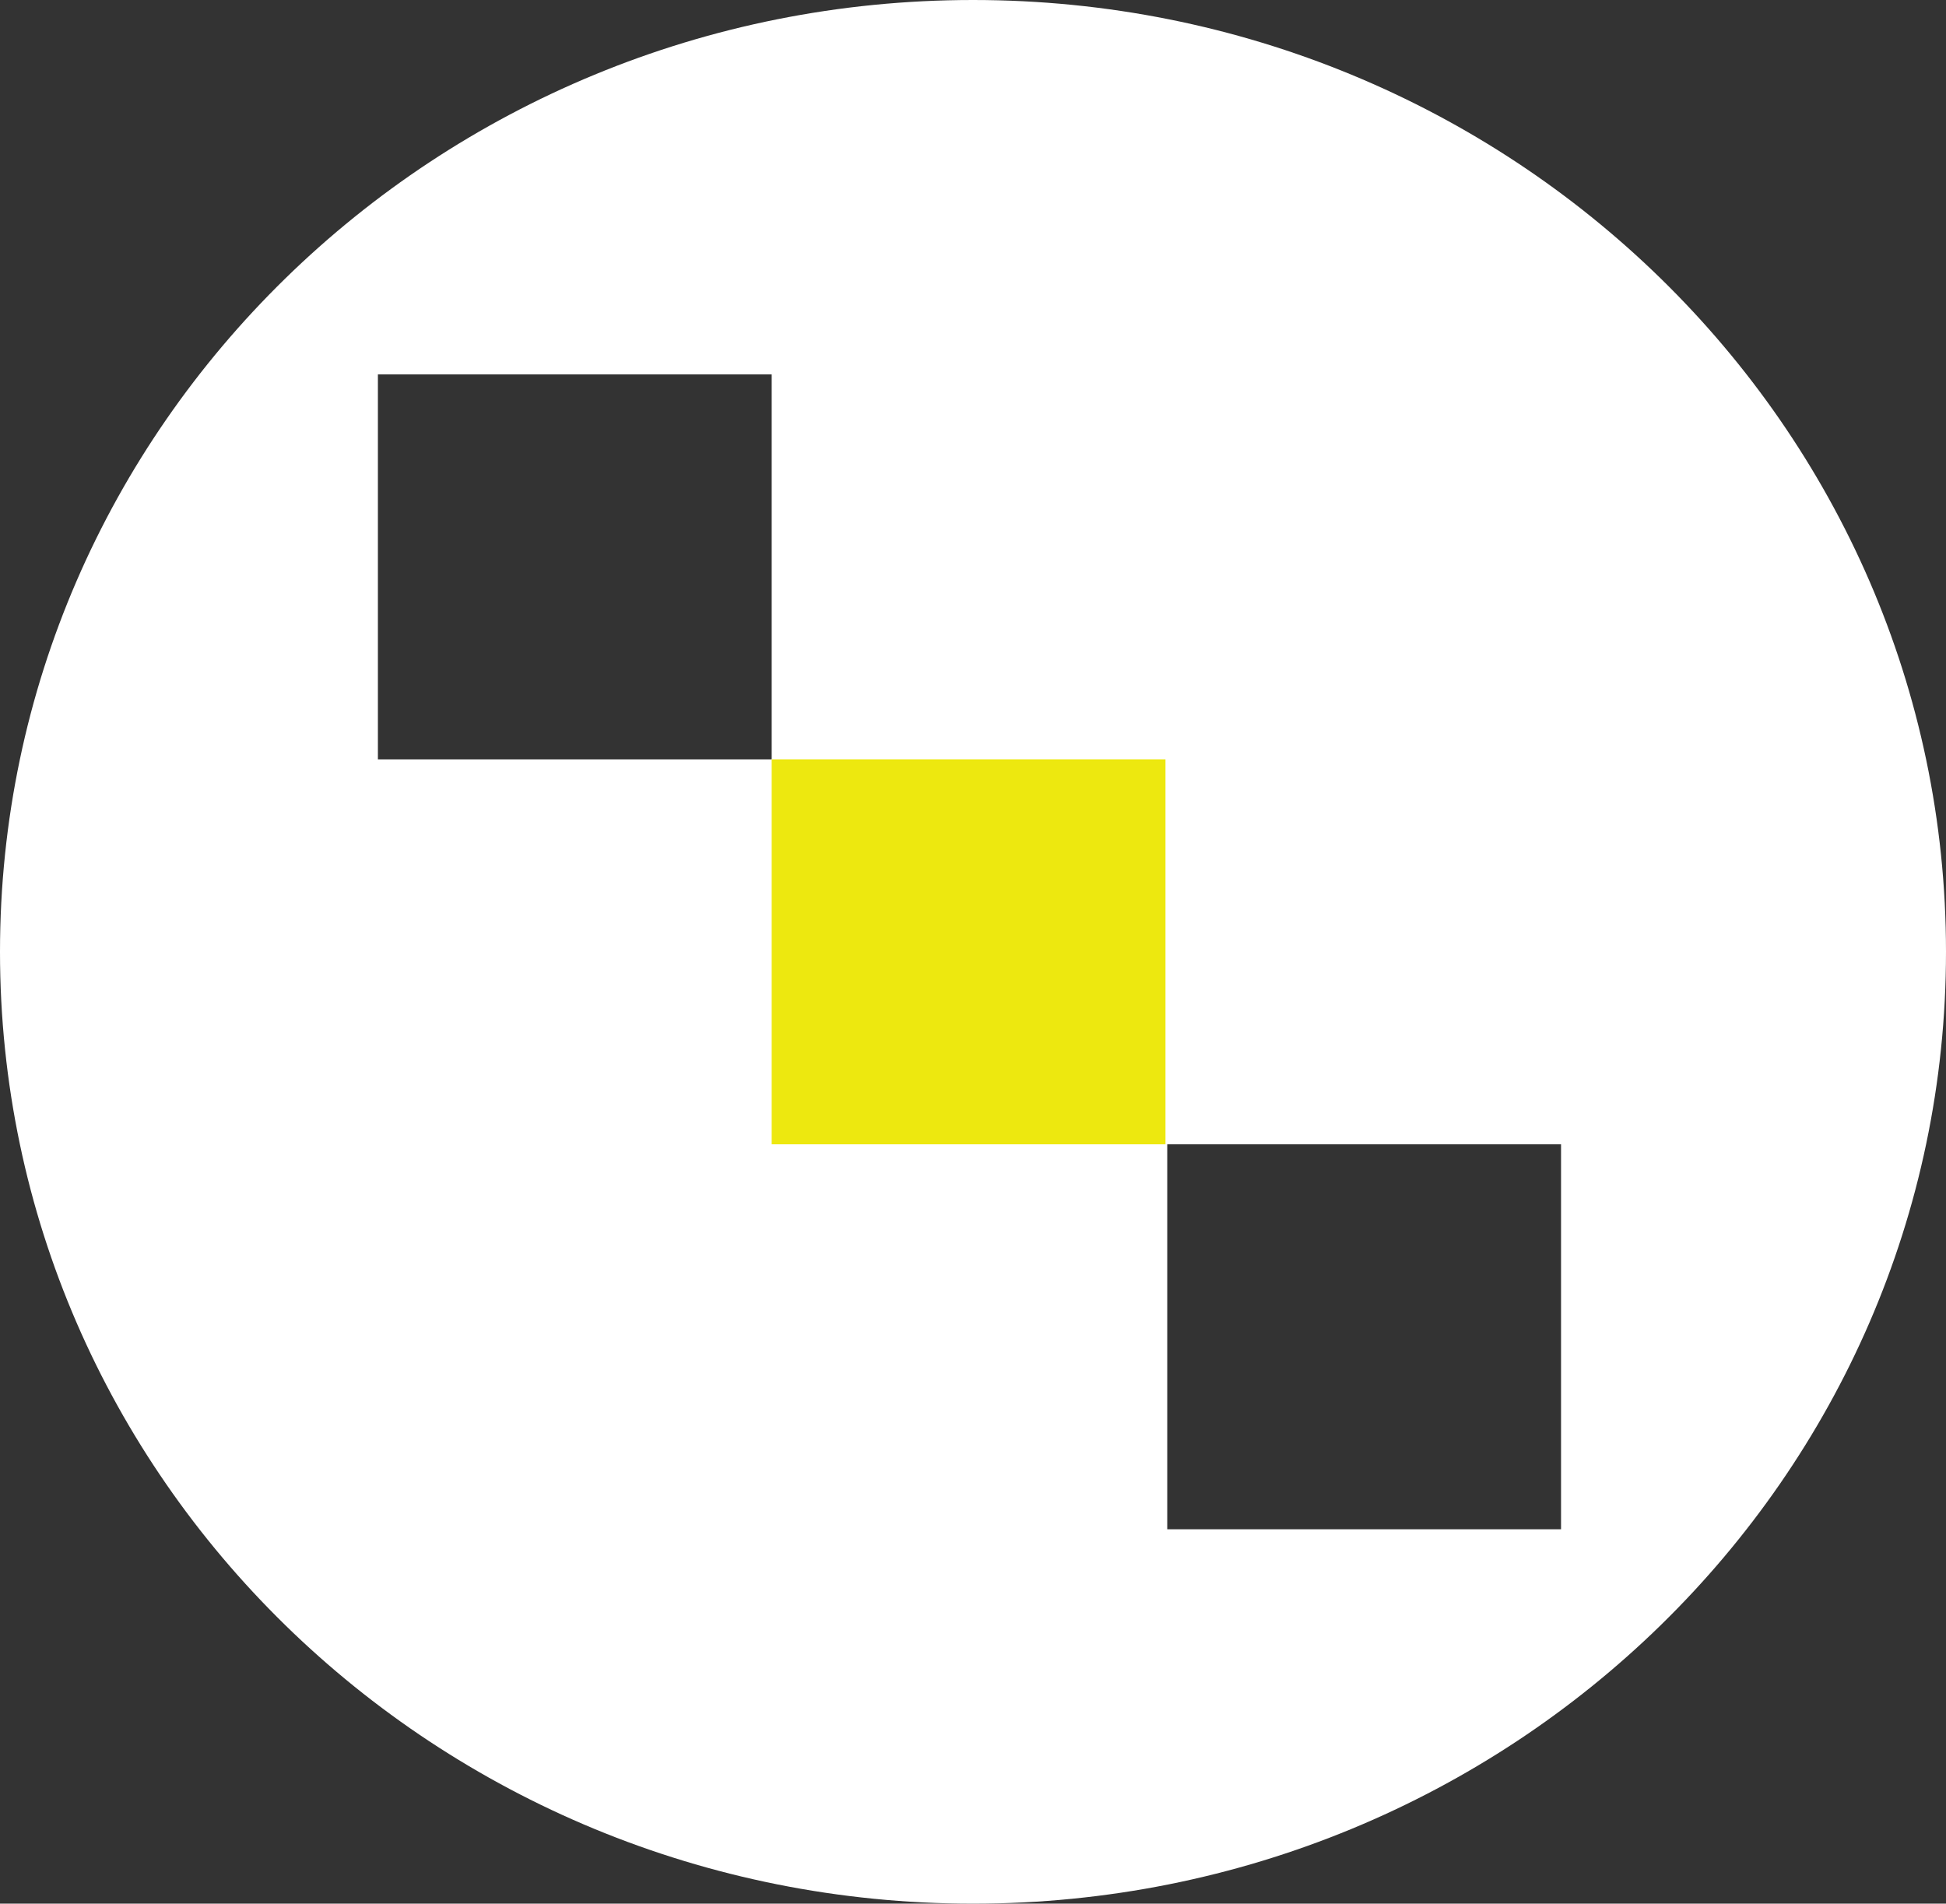
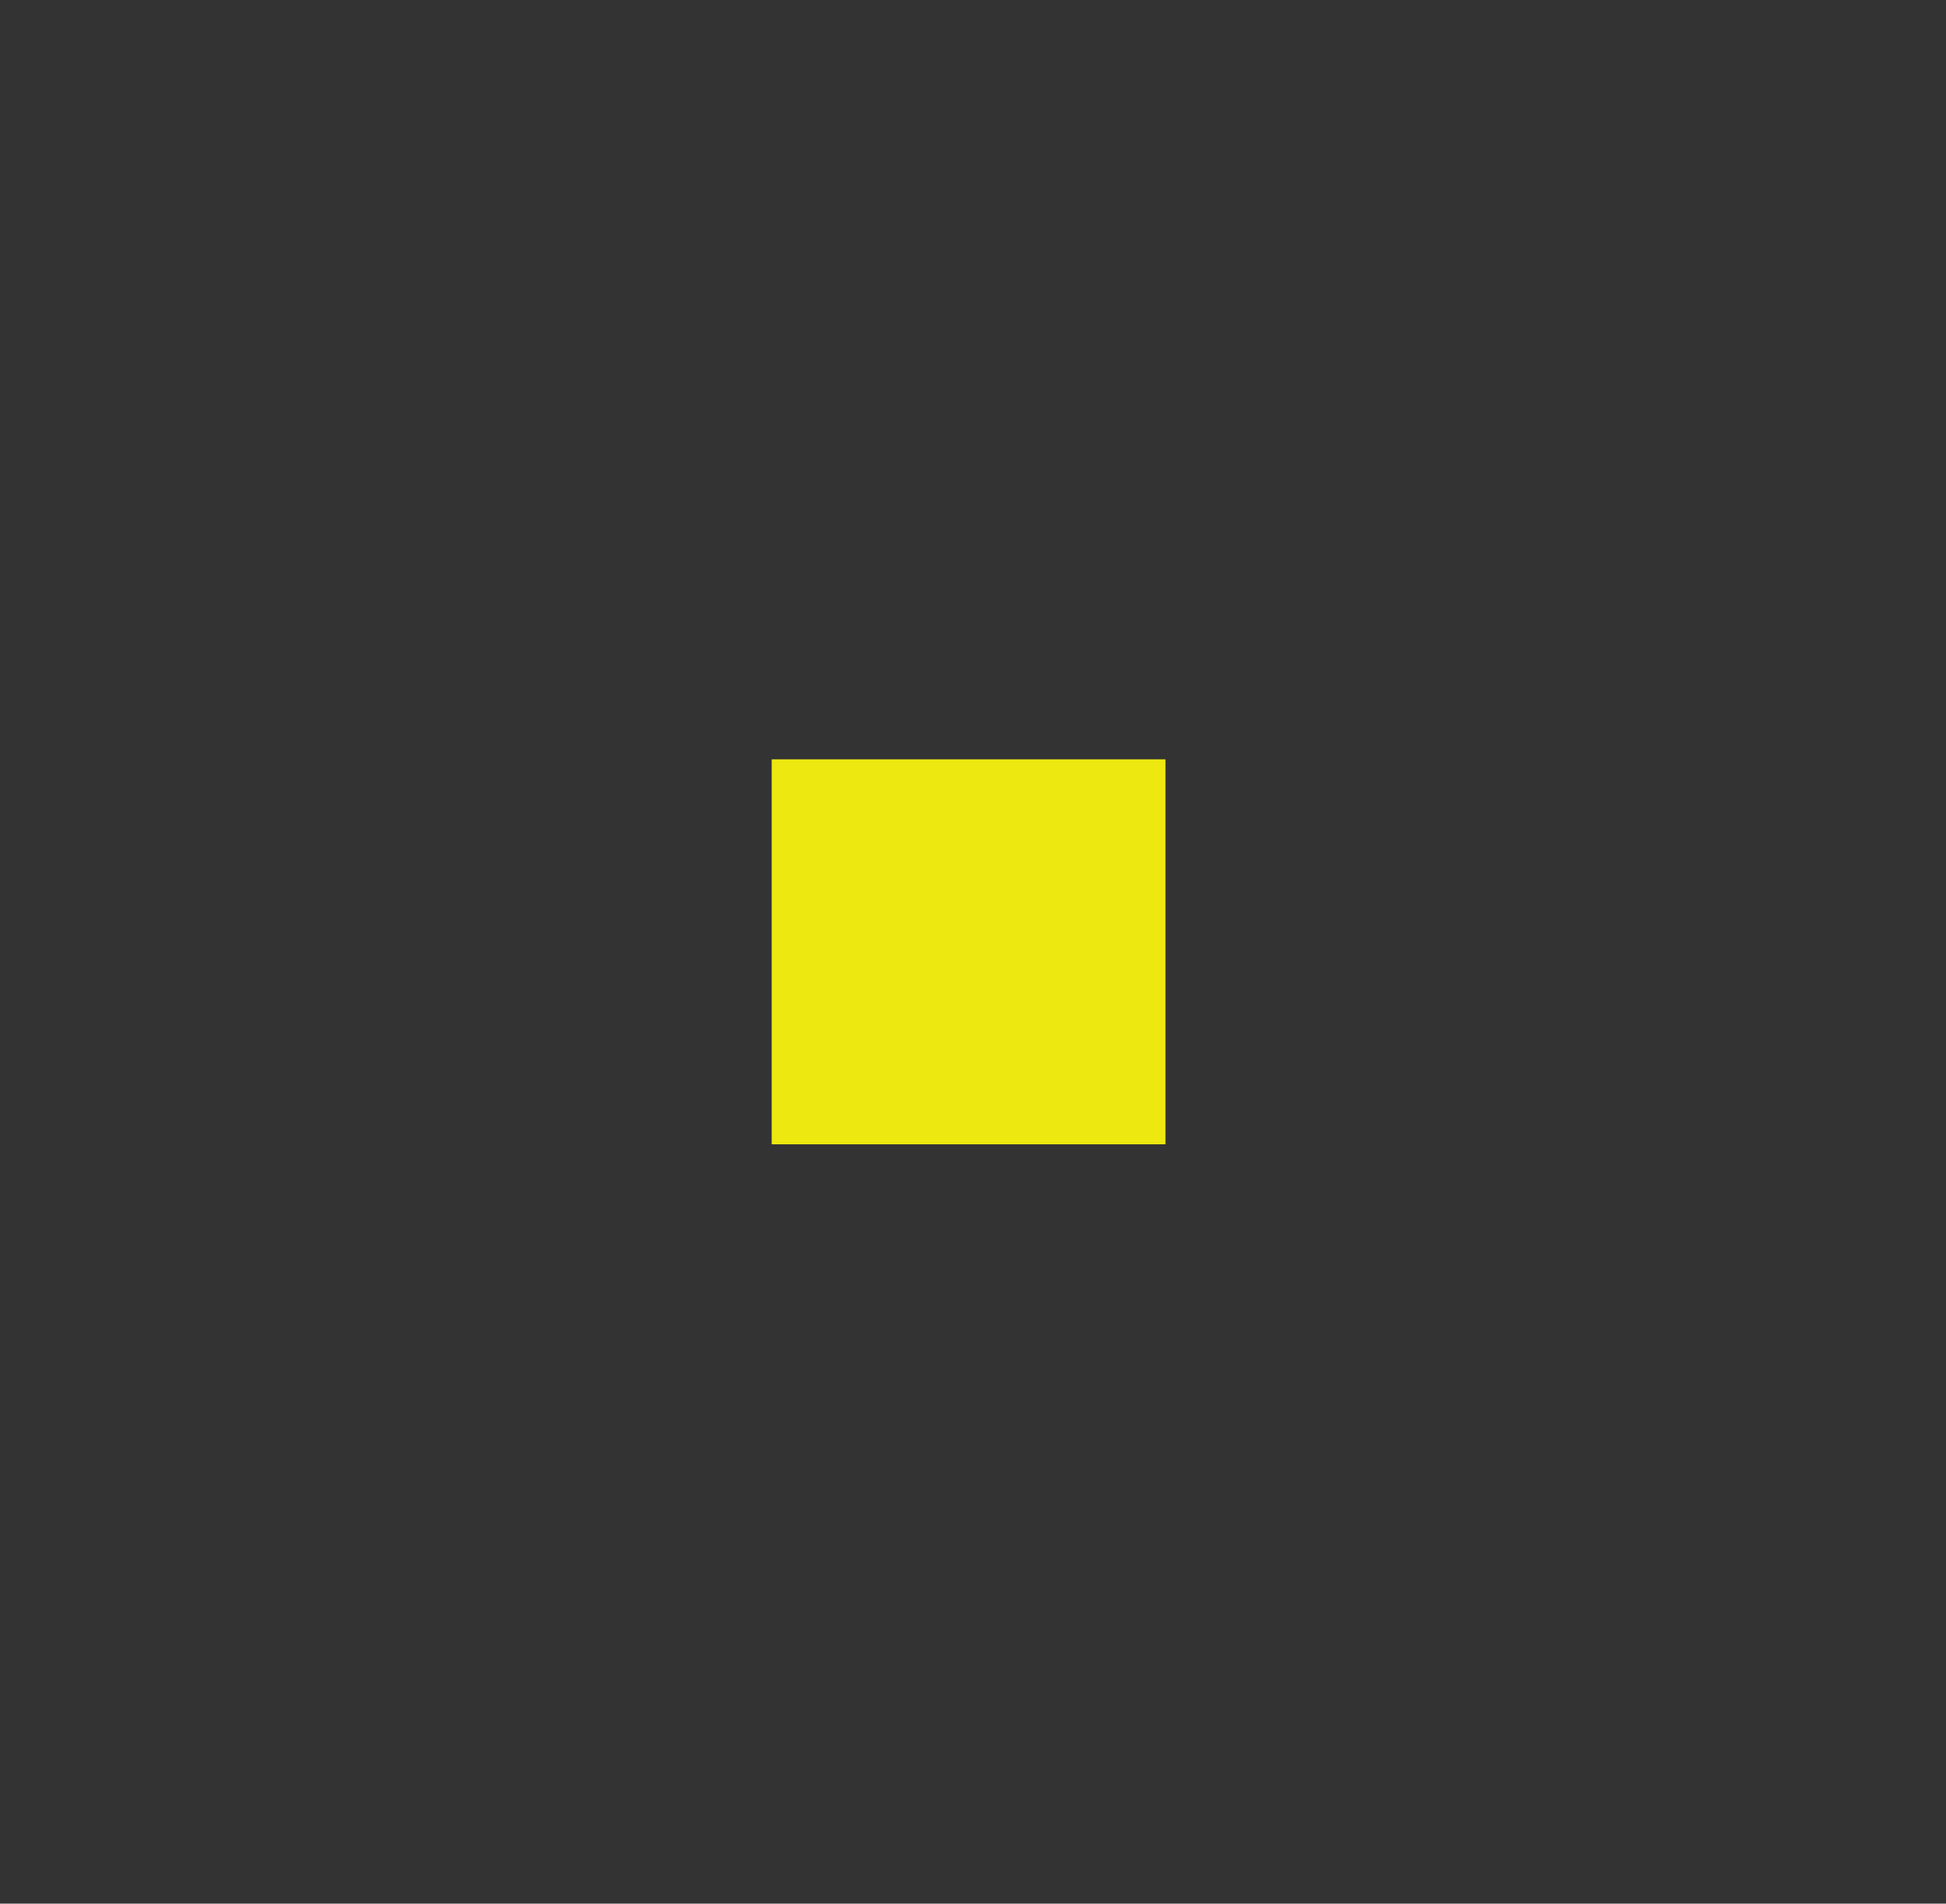
<svg xmlns="http://www.w3.org/2000/svg" id="Layer_1" data-name="Layer 1" viewBox="0 0 110.2 107.8">
  <rect x="0" y="0" width="110.2" height="107.8" fill="#333333" stroke="none" />
  <defs>
    <style>.cls-1{fill:#fff;}.cls-2{fill:#ede80f;}</style>
  </defs>
-   <path class="cls-1" d="M85.1,31.2C54.7,31.2,30,55.3,30,85.1S54.7,139,85.1,139s55.1-24.1,55.1-53.9S115.5,31.2,85.1,31.2Zm-11.4,43H51.4V52.4H73.7Zm44.7,43.6H96.1V96h22.3Z" transform="translate(-30 -31.2)" />
  <rect class="cls-2" x="43.7" y="43" width="22.3" height="21.8" />
</svg>